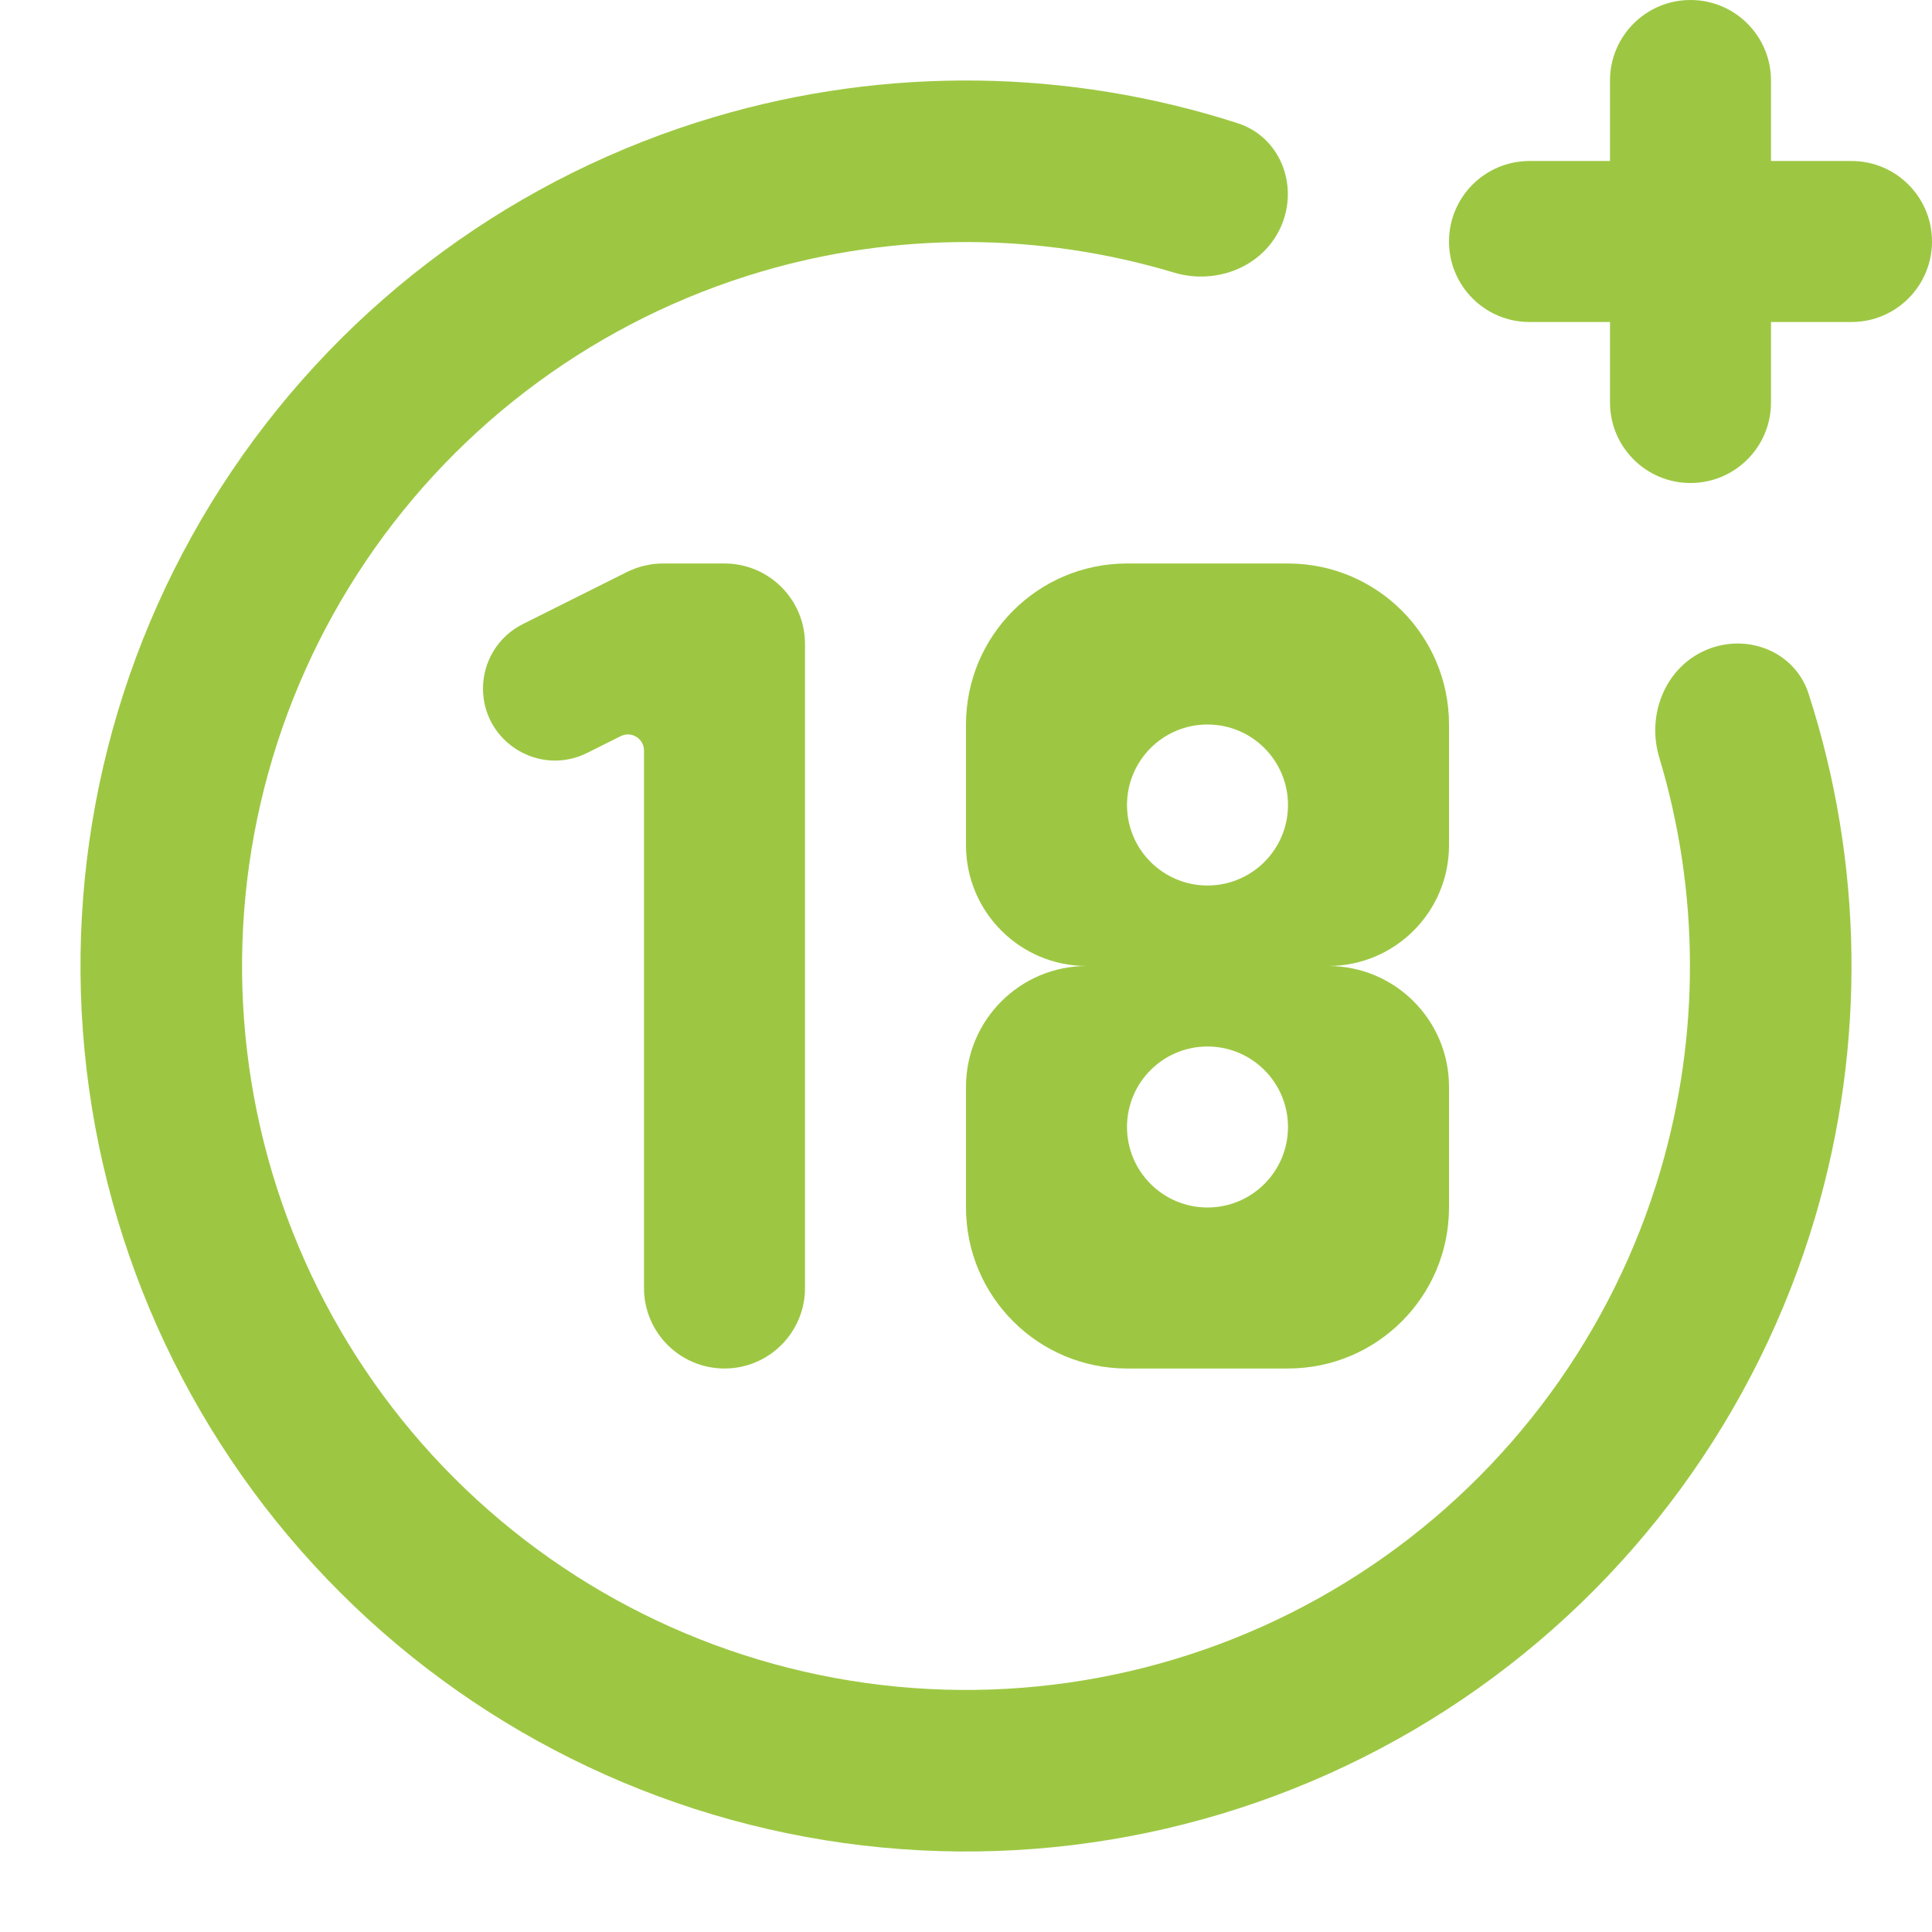
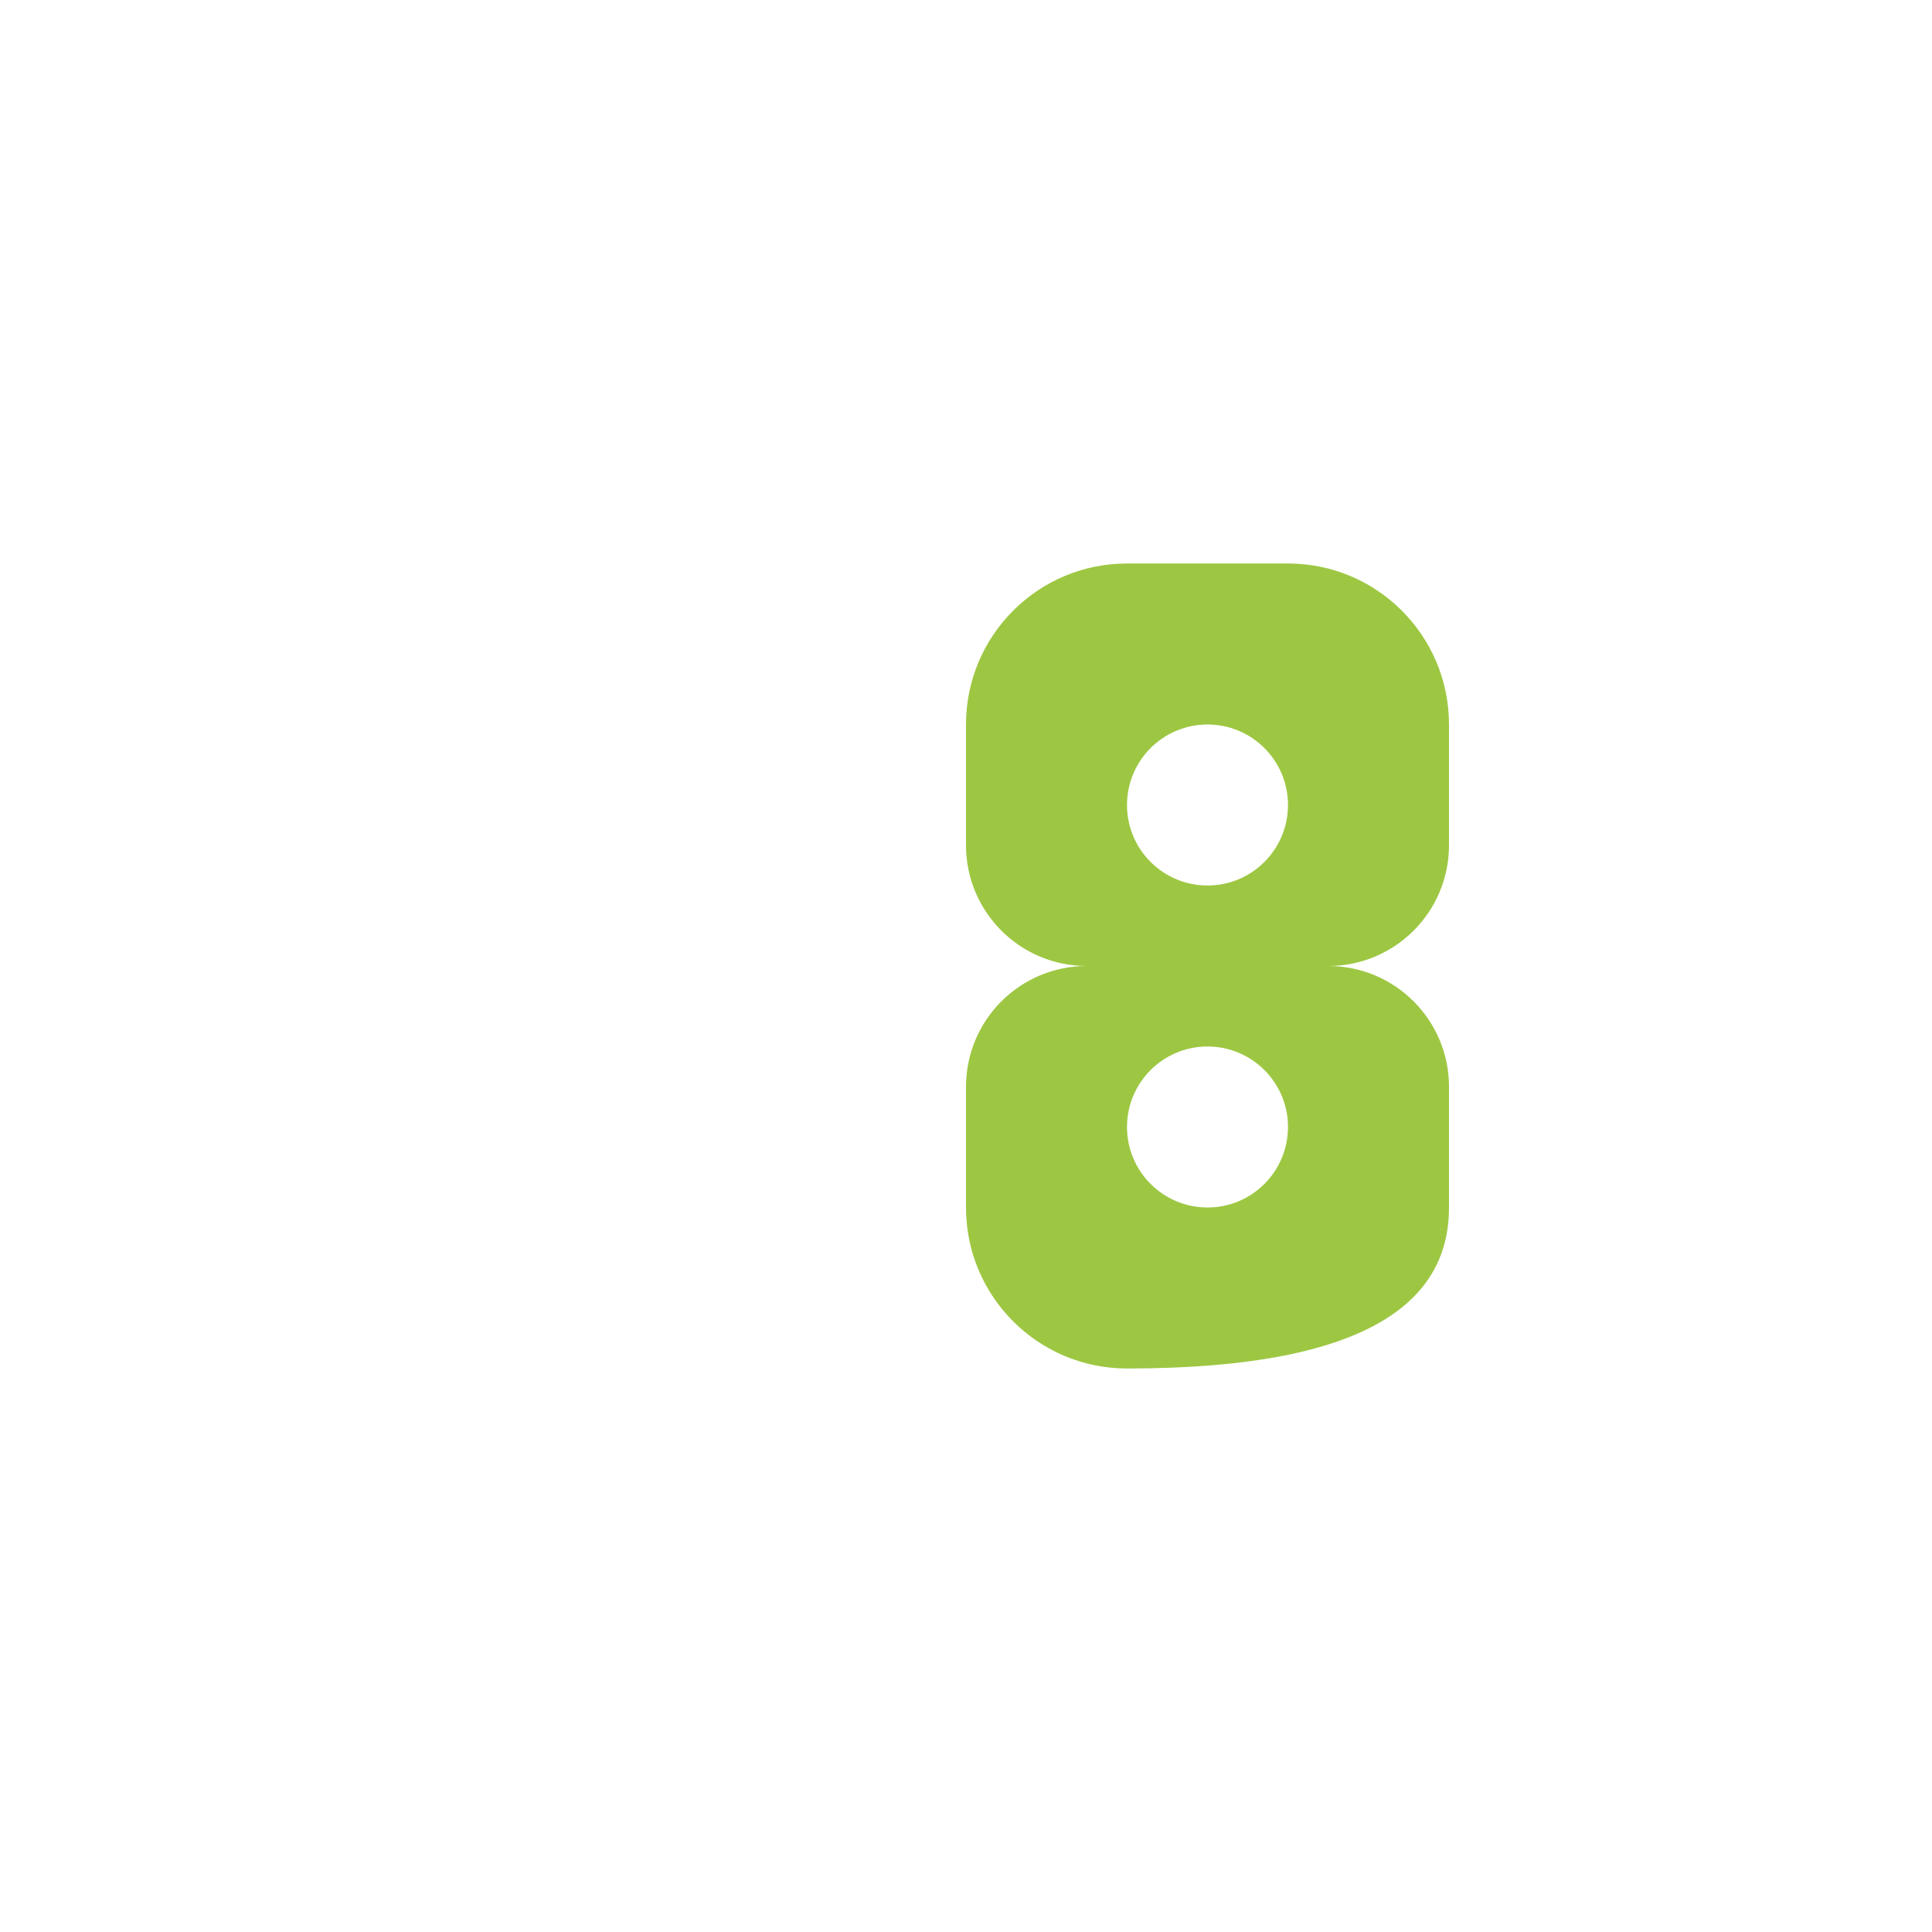
<svg xmlns="http://www.w3.org/2000/svg" width="800" height="800" viewBox="0 0 800 800" fill="none">
-   <path d="M666.667 33.333C666.667 14.924 681.59 0 700 0C718.41 0 733.333 14.924 733.333 33.333V66.667H766.667C785.077 66.667 800 81.591 800 100C800 118.409 785.077 133.333 766.667 133.333H733.333V166.667C733.333 185.076 718.41 200 700 200C681.59 200 666.667 185.076 666.667 166.667V133.333H633.333C614.923 133.333 600 118.409 600 100C600 81.591 614.923 66.667 633.333 66.667H666.667V33.333Z" fill="#9DC742" />
-   <path d="M706.453 269.154C723.387 261.925 743.233 269.713 748.893 287.23C771.5 357.16 772.64 432.553 751.743 503.547C727.693 585.24 675.96 656.013 605.42 703.723C534.88 751.43 449.933 773.1 365.16 765.007C280.388 756.917 201.075 719.57 140.834 659.38C80.594 599.19 43.182 519.907 35.021 435.14C26.86 350.373 48.458 265.409 96.109 194.83C143.759 124.252 214.49 72.46 296.163 48.343C367.14 27.386 442.53 28.465 512.48 51.012C530.003 56.66 537.807 76.5 530.593 93.437C523.377 110.374 503.787 118.165 486.153 112.874C430.613 96.209 371.177 95.943 315.107 112.499C248.334 132.216 190.507 174.559 151.55 232.261C112.593 289.964 94.935 359.427 101.607 428.73C108.279 498.03 138.865 562.85 188.116 612.06C237.367 661.27 302.21 691.8 371.517 698.417C440.823 705.03 510.273 687.317 567.943 648.31C625.613 609.307 667.91 551.443 687.57 484.657C704.08 428.573 703.767 369.133 687.053 313.609C681.75 295.98 689.523 276.383 706.453 269.154Z" fill="#9DC742" />
-   <path d="M257.018 304.824L243.147 311.76C223.324 321.671 200 307.256 200 285.093C200 273.8 206.38 263.477 216.48 258.426L259.628 236.852C264.257 234.538 269.36 233.333 274.535 233.333H300C318.409 233.333 333.333 248.257 333.333 266.667V533.333C333.333 551.743 318.409 566.667 300 566.667C281.59 566.667 266.666 551.743 266.666 533.333V310.787C266.666 305.831 261.451 302.608 257.018 304.824Z" fill="#9DC742" />
-   <path fill-rule="evenodd" clip-rule="evenodd" d="M600 300C600 263.181 570.153 233.333 533.333 233.333H466.667C429.847 233.333 400 263.181 400 300V350C400 377.613 422.387 400 450 400C422.387 400 400 422.387 400 450V500C400 536.82 429.847 566.667 466.667 566.667H533.333C570.153 566.667 600 536.82 600 500V450C600 422.387 577.613 400 550 400C577.613 400 600 377.613 600 350V300ZM533.333 333.333C533.333 314.924 518.41 300 500 300C481.59 300 466.667 314.924 466.667 333.333C466.667 351.743 481.59 366.667 500 366.667C518.41 366.667 533.333 351.743 533.333 333.333ZM533.333 466.667C533.333 485.077 518.41 500 500 500C481.59 500 466.667 485.077 466.667 466.667C466.667 448.257 481.59 433.333 500 433.333C518.41 433.333 533.333 448.257 533.333 466.667Z" fill="#9DC742" />
+   <path fill-rule="evenodd" clip-rule="evenodd" d="M600 300C600 263.181 570.153 233.333 533.333 233.333H466.667C429.847 233.333 400 263.181 400 300V350C400 377.613 422.387 400 450 400C422.387 400 400 422.387 400 450V500C400 536.82 429.847 566.667 466.667 566.667C570.153 566.667 600 536.82 600 500V450C600 422.387 577.613 400 550 400C577.613 400 600 377.613 600 350V300ZM533.333 333.333C533.333 314.924 518.41 300 500 300C481.59 300 466.667 314.924 466.667 333.333C466.667 351.743 481.59 366.667 500 366.667C518.41 366.667 533.333 351.743 533.333 333.333ZM533.333 466.667C533.333 485.077 518.41 500 500 500C481.59 500 466.667 485.077 466.667 466.667C466.667 448.257 481.59 433.333 500 433.333C518.41 433.333 533.333 448.257 533.333 466.667Z" fill="#9DC742" />
</svg>